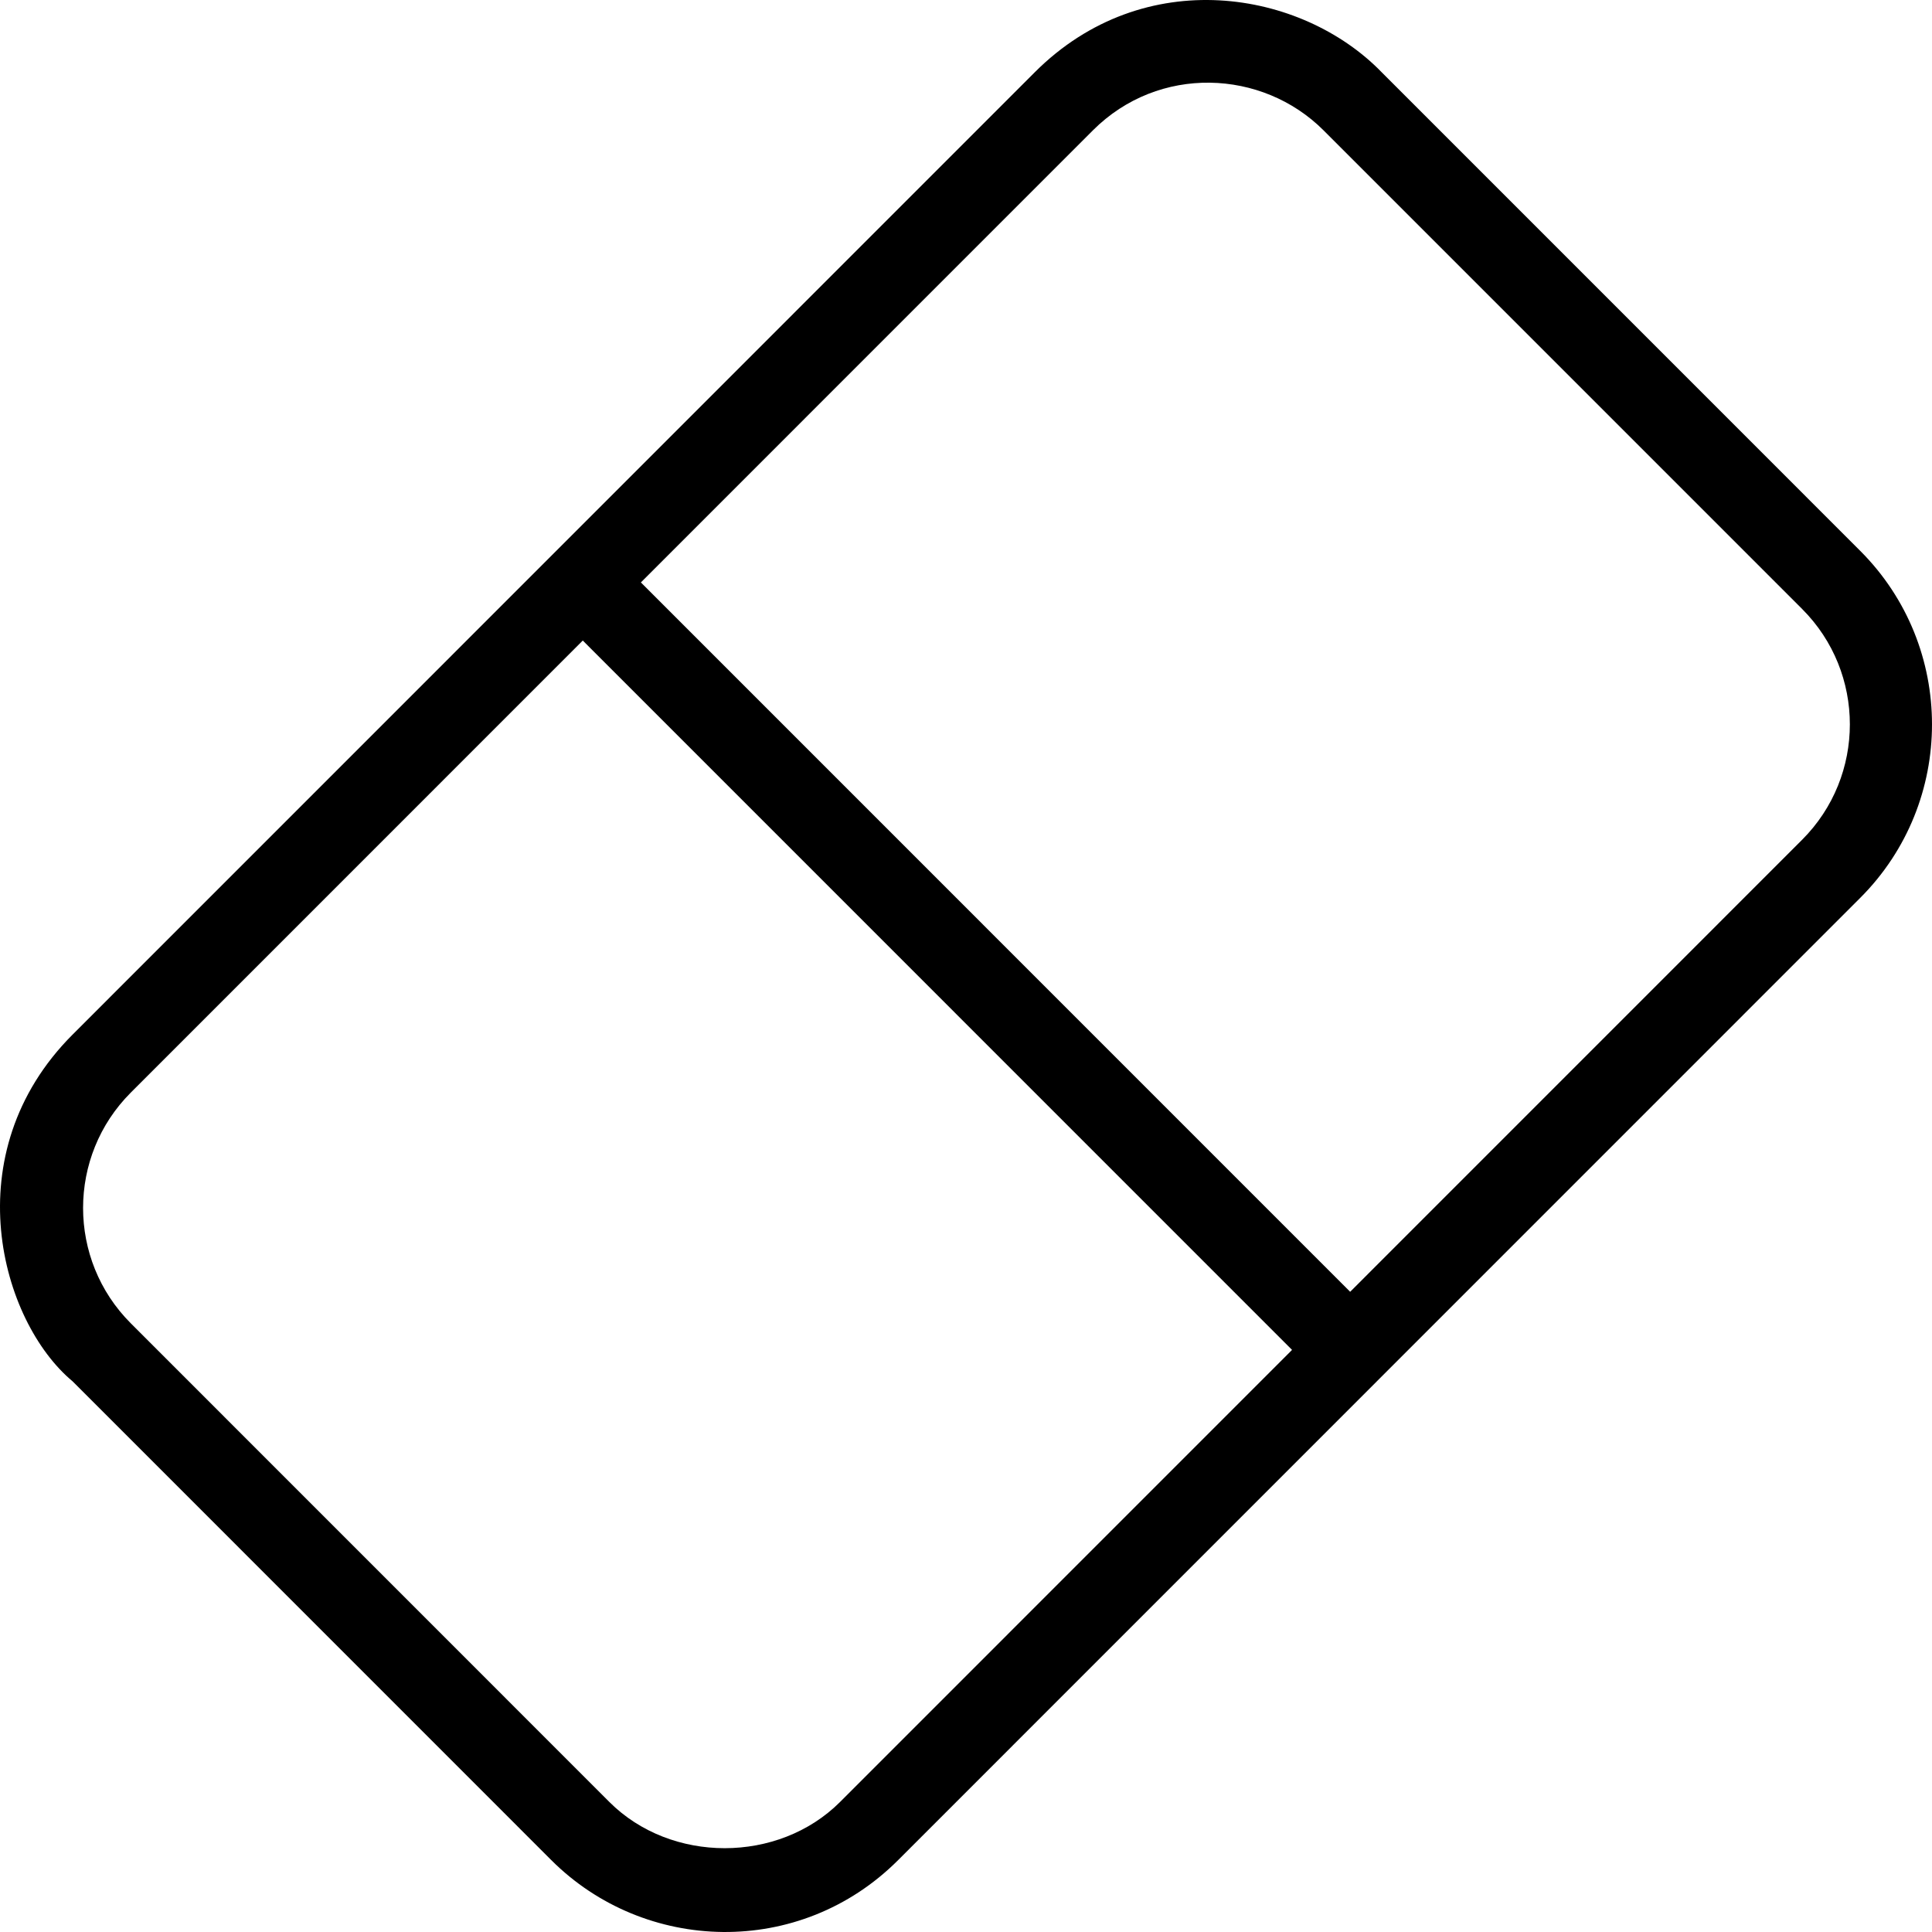
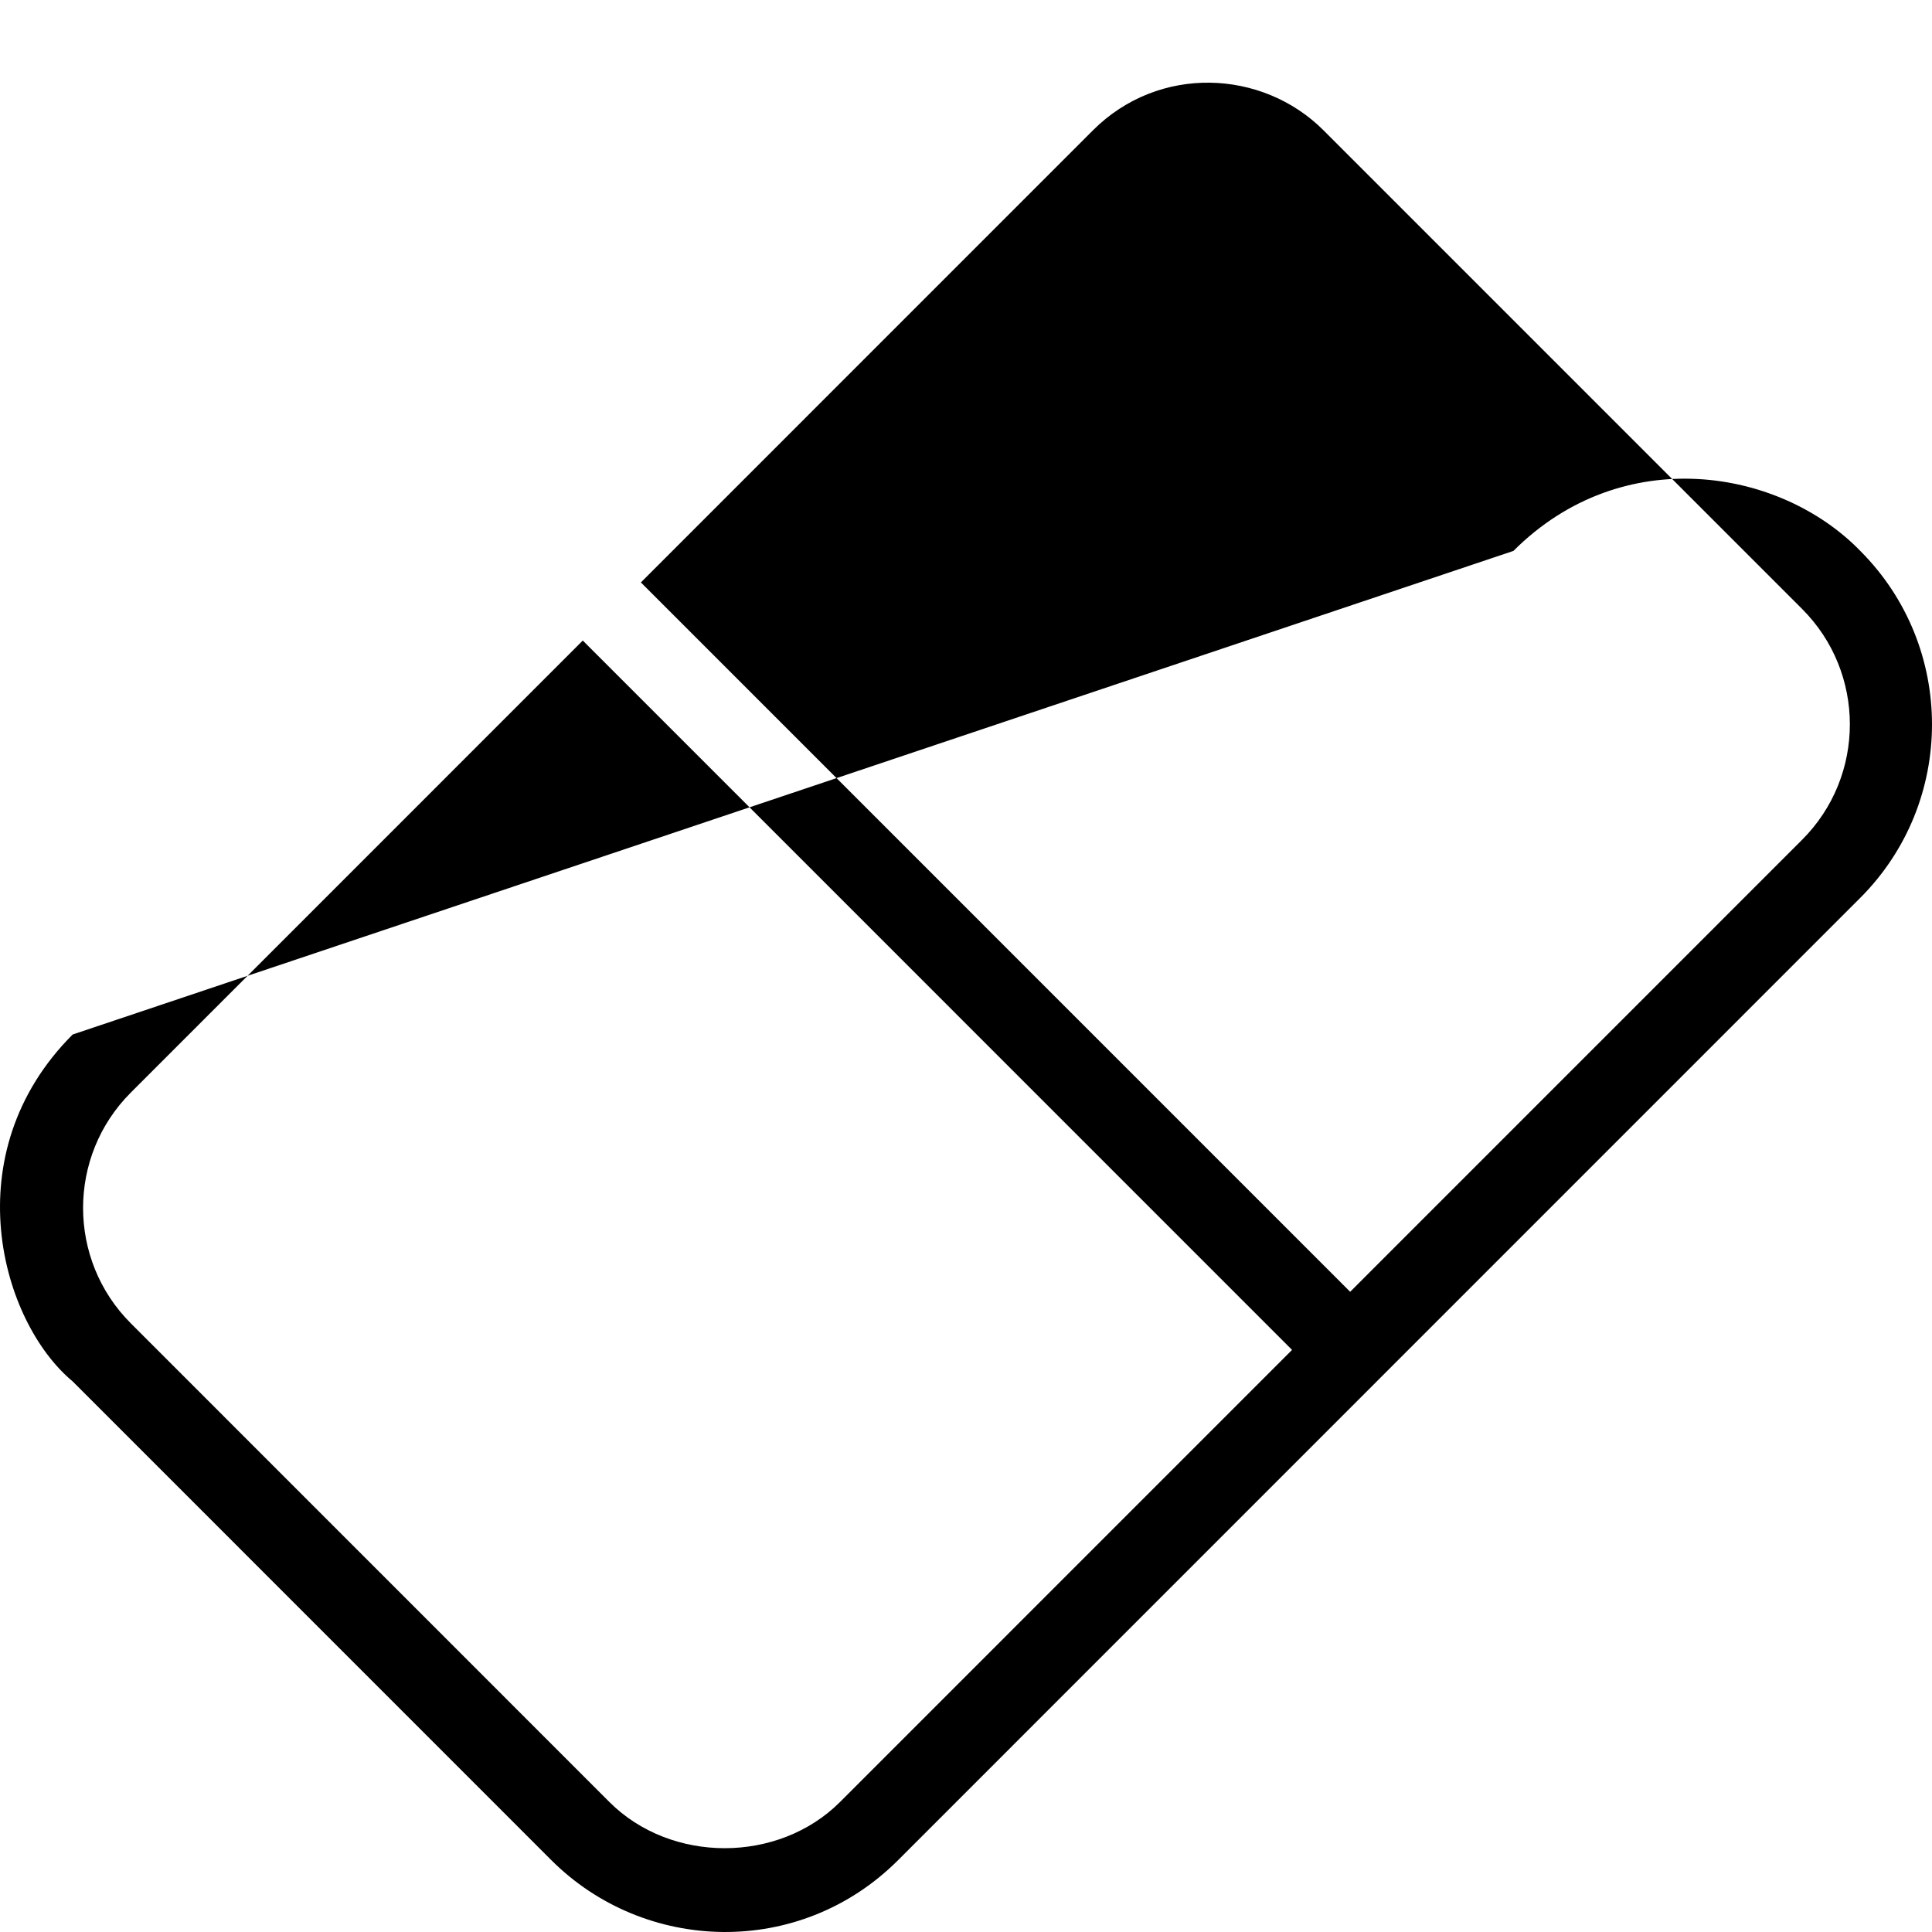
<svg xmlns="http://www.w3.org/2000/svg" fill="#000000" height="800px" width="800px" version="1.1" id="Capa_1" viewBox="0 0 490 490" xml:space="preserve">
-   <path d="M471.81,139.723L350.419,18.319c-20.258-20.885-60.246-27.728-87.97,0L18.43,262.374c-30.191,30.195-18.238,72.809,0,87.981  l121.386,121.408c23.656,23.659,63.017,24.962,87.975,0L471.81,227.71C496.063,203.448,496.063,163.979,471.81,139.723z   M213.053,457.025c-15.633,15.624-42.878,15.624-58.5,0L33.166,335.616c-16.126-16.128-16.126-42.375,0-58.503l114.642-114.658  l179.887,179.912L213.053,457.025z M457.073,212.97L342.432,327.628L162.545,147.716L277.186,33.059  c16.693-16.695,42.962-15.535,58.495,0l121.391,121.403C473.199,170.591,473.199,196.837,457.073,212.97z" />
+   <path d="M471.81,139.723c-20.258-20.885-60.246-27.728-87.97,0L18.43,262.374c-30.191,30.195-18.238,72.809,0,87.981  l121.386,121.408c23.656,23.659,63.017,24.962,87.975,0L471.81,227.71C496.063,203.448,496.063,163.979,471.81,139.723z   M213.053,457.025c-15.633,15.624-42.878,15.624-58.5,0L33.166,335.616c-16.126-16.128-16.126-42.375,0-58.503l114.642-114.658  l179.887,179.912L213.053,457.025z M457.073,212.97L342.432,327.628L162.545,147.716L277.186,33.059  c16.693-16.695,42.962-15.535,58.495,0l121.391,121.403C473.199,170.591,473.199,196.837,457.073,212.97z" />
</svg>